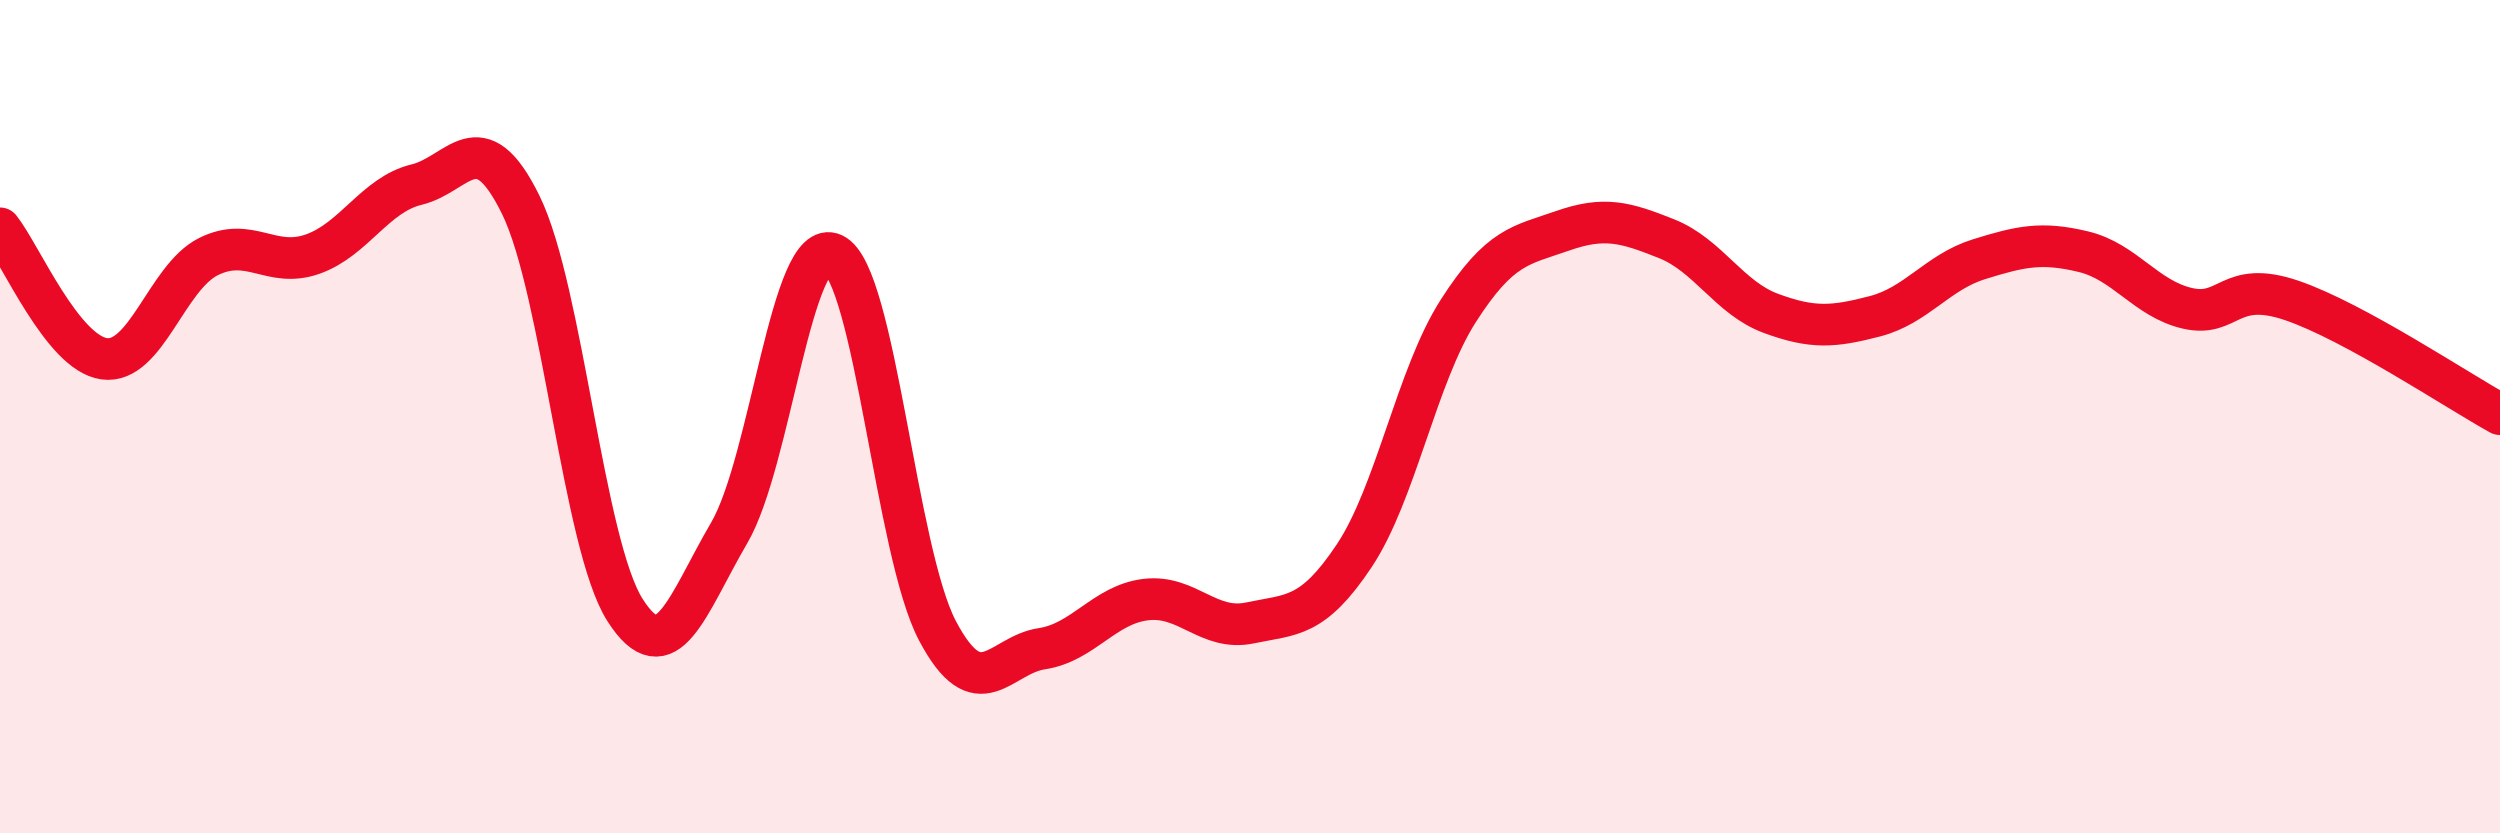
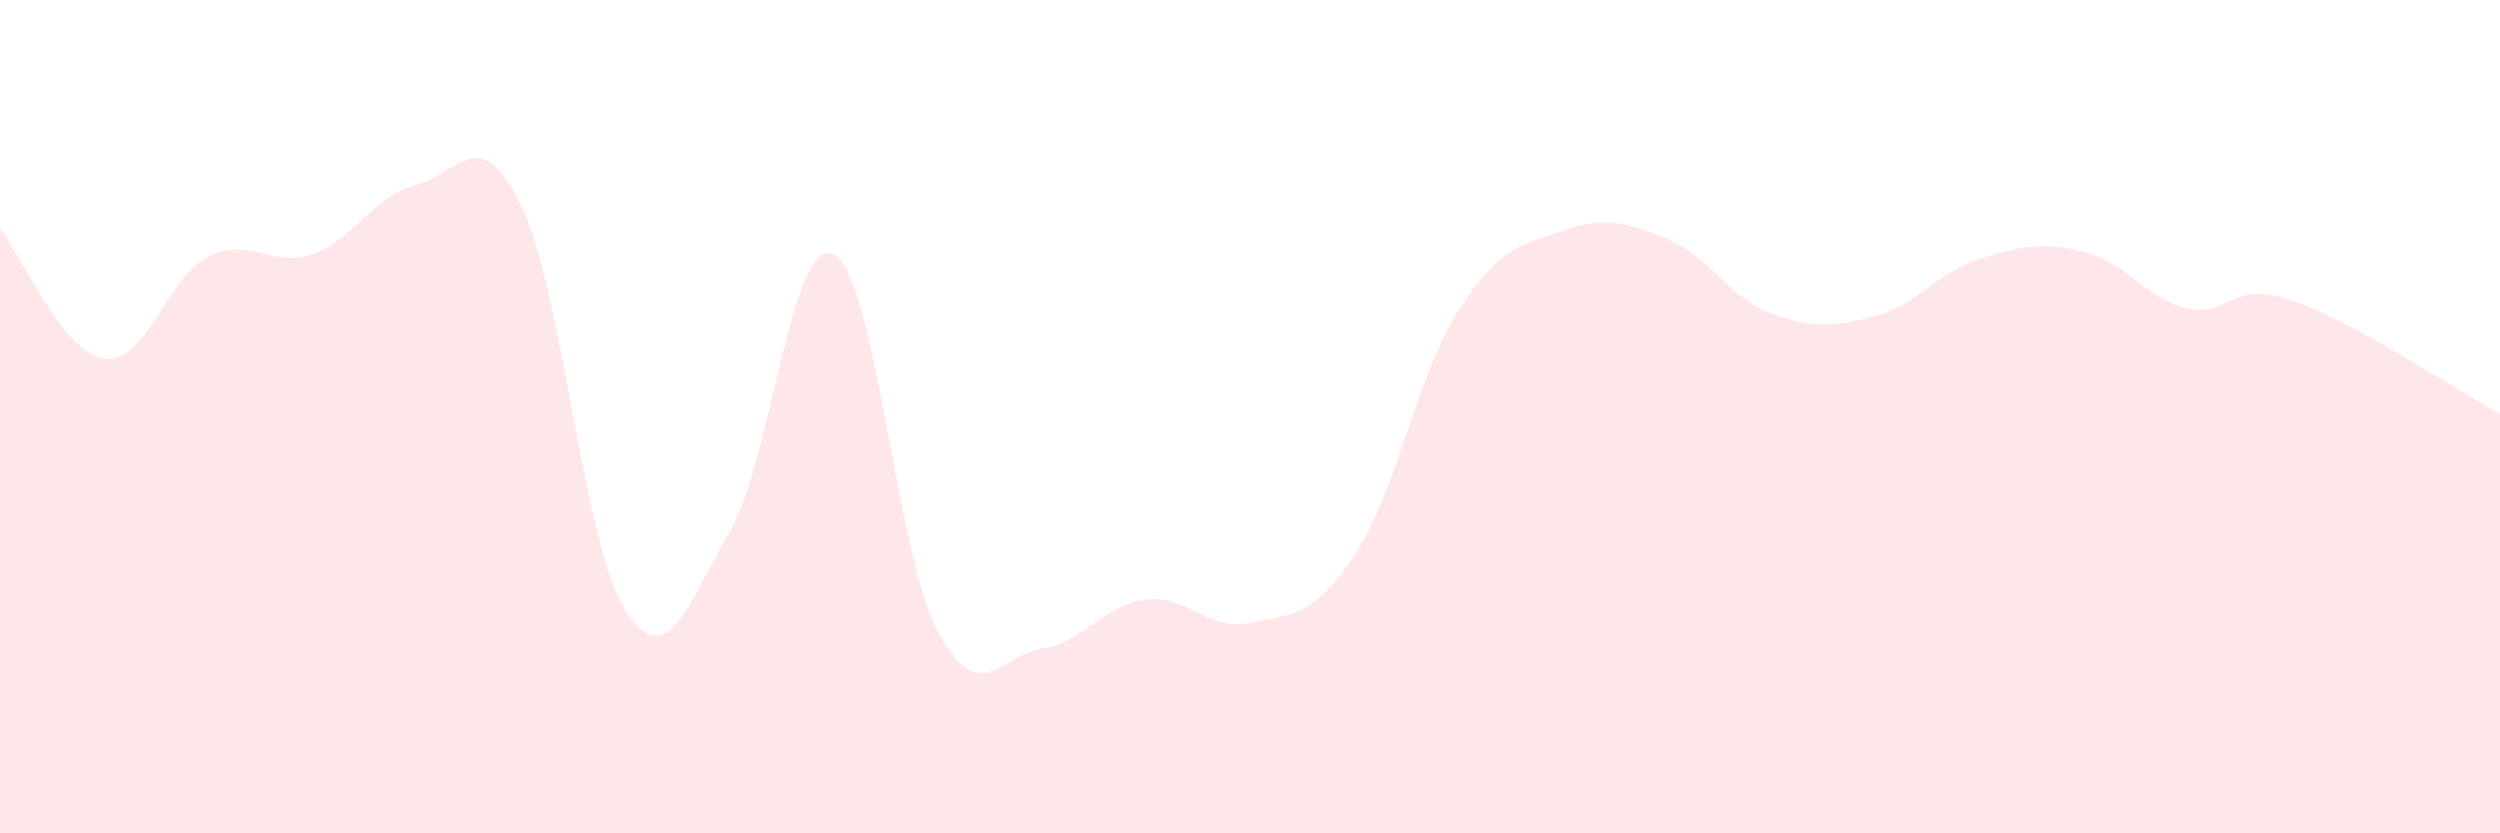
<svg xmlns="http://www.w3.org/2000/svg" width="60" height="20" viewBox="0 0 60 20">
  <path d="M 0,5.48 C 0.5,6.11 1.5,8.47 2.5,8.61 C 3.5,8.75 4,6.66 5,6.16 C 6,5.66 6.5,6.45 7.5,6.1 C 8.5,5.75 9,4.67 10,4.43 C 11,4.19 11.5,2.88 12.5,4.92 C 13.5,6.96 14,13.07 15,14.64 C 16,16.21 16.5,14.5 17.5,12.79 C 18.5,11.08 19,5.63 20,6.1 C 21,6.57 21.5,13.25 22.5,15.14 C 23.5,17.03 24,15.72 25,15.57 C 26,15.42 26.5,14.51 27.5,14.39 C 28.5,14.27 29,15.16 30,14.95 C 31,14.74 31.5,14.84 32.5,13.34 C 33.5,11.84 34,9.02 35,7.46 C 36,5.9 36.5,5.89 37.5,5.54 C 38.5,5.19 39,5.33 40,5.73 C 41,6.13 41.5,7.15 42.5,7.52 C 43.5,7.89 44,7.85 45,7.59 C 46,7.33 46.5,6.53 47.5,6.22 C 48.5,5.91 49,5.8 50,6.04 C 51,6.28 51.5,7.17 52.5,7.4 C 53.5,7.63 53.5,6.7 55,7.21 C 56.5,7.72 59,9.39 60,9.94L60 20L0 20Z" fill="#EB0A25" opacity="0.1" stroke-linecap="round" stroke-linejoin="round" />
-   <path d="M 0,5.48 C 0.5,6.11 1.5,8.47 2.5,8.61 C 3.5,8.75 4,6.66 5,6.16 C 6,5.66 6.5,6.45 7.5,6.1 C 8.5,5.75 9,4.67 10,4.43 C 11,4.19 11.5,2.88 12.5,4.92 C 13.5,6.96 14,13.07 15,14.64 C 16,16.21 16.5,14.5 17.5,12.79 C 18.5,11.08 19,5.63 20,6.1 C 21,6.57 21.5,13.25 22.5,15.14 C 23.5,17.03 24,15.72 25,15.57 C 26,15.42 26.5,14.51 27.5,14.39 C 28.5,14.27 29,15.16 30,14.95 C 31,14.74 31.5,14.84 32.5,13.34 C 33.5,11.84 34,9.02 35,7.46 C 36,5.9 36.5,5.89 37.5,5.54 C 38.5,5.19 39,5.33 40,5.73 C 41,6.13 41.5,7.15 42.5,7.52 C 43.5,7.89 44,7.85 45,7.59 C 46,7.33 46.5,6.53 47.5,6.22 C 48.5,5.91 49,5.8 50,6.04 C 51,6.28 51.5,7.17 52.5,7.4 C 53.5,7.63 53.5,6.7 55,7.21 C 56.5,7.72 59,9.39 60,9.94" stroke="#EB0A25" stroke-width="1" fill="none" stroke-linecap="round" stroke-linejoin="round" />
</svg>